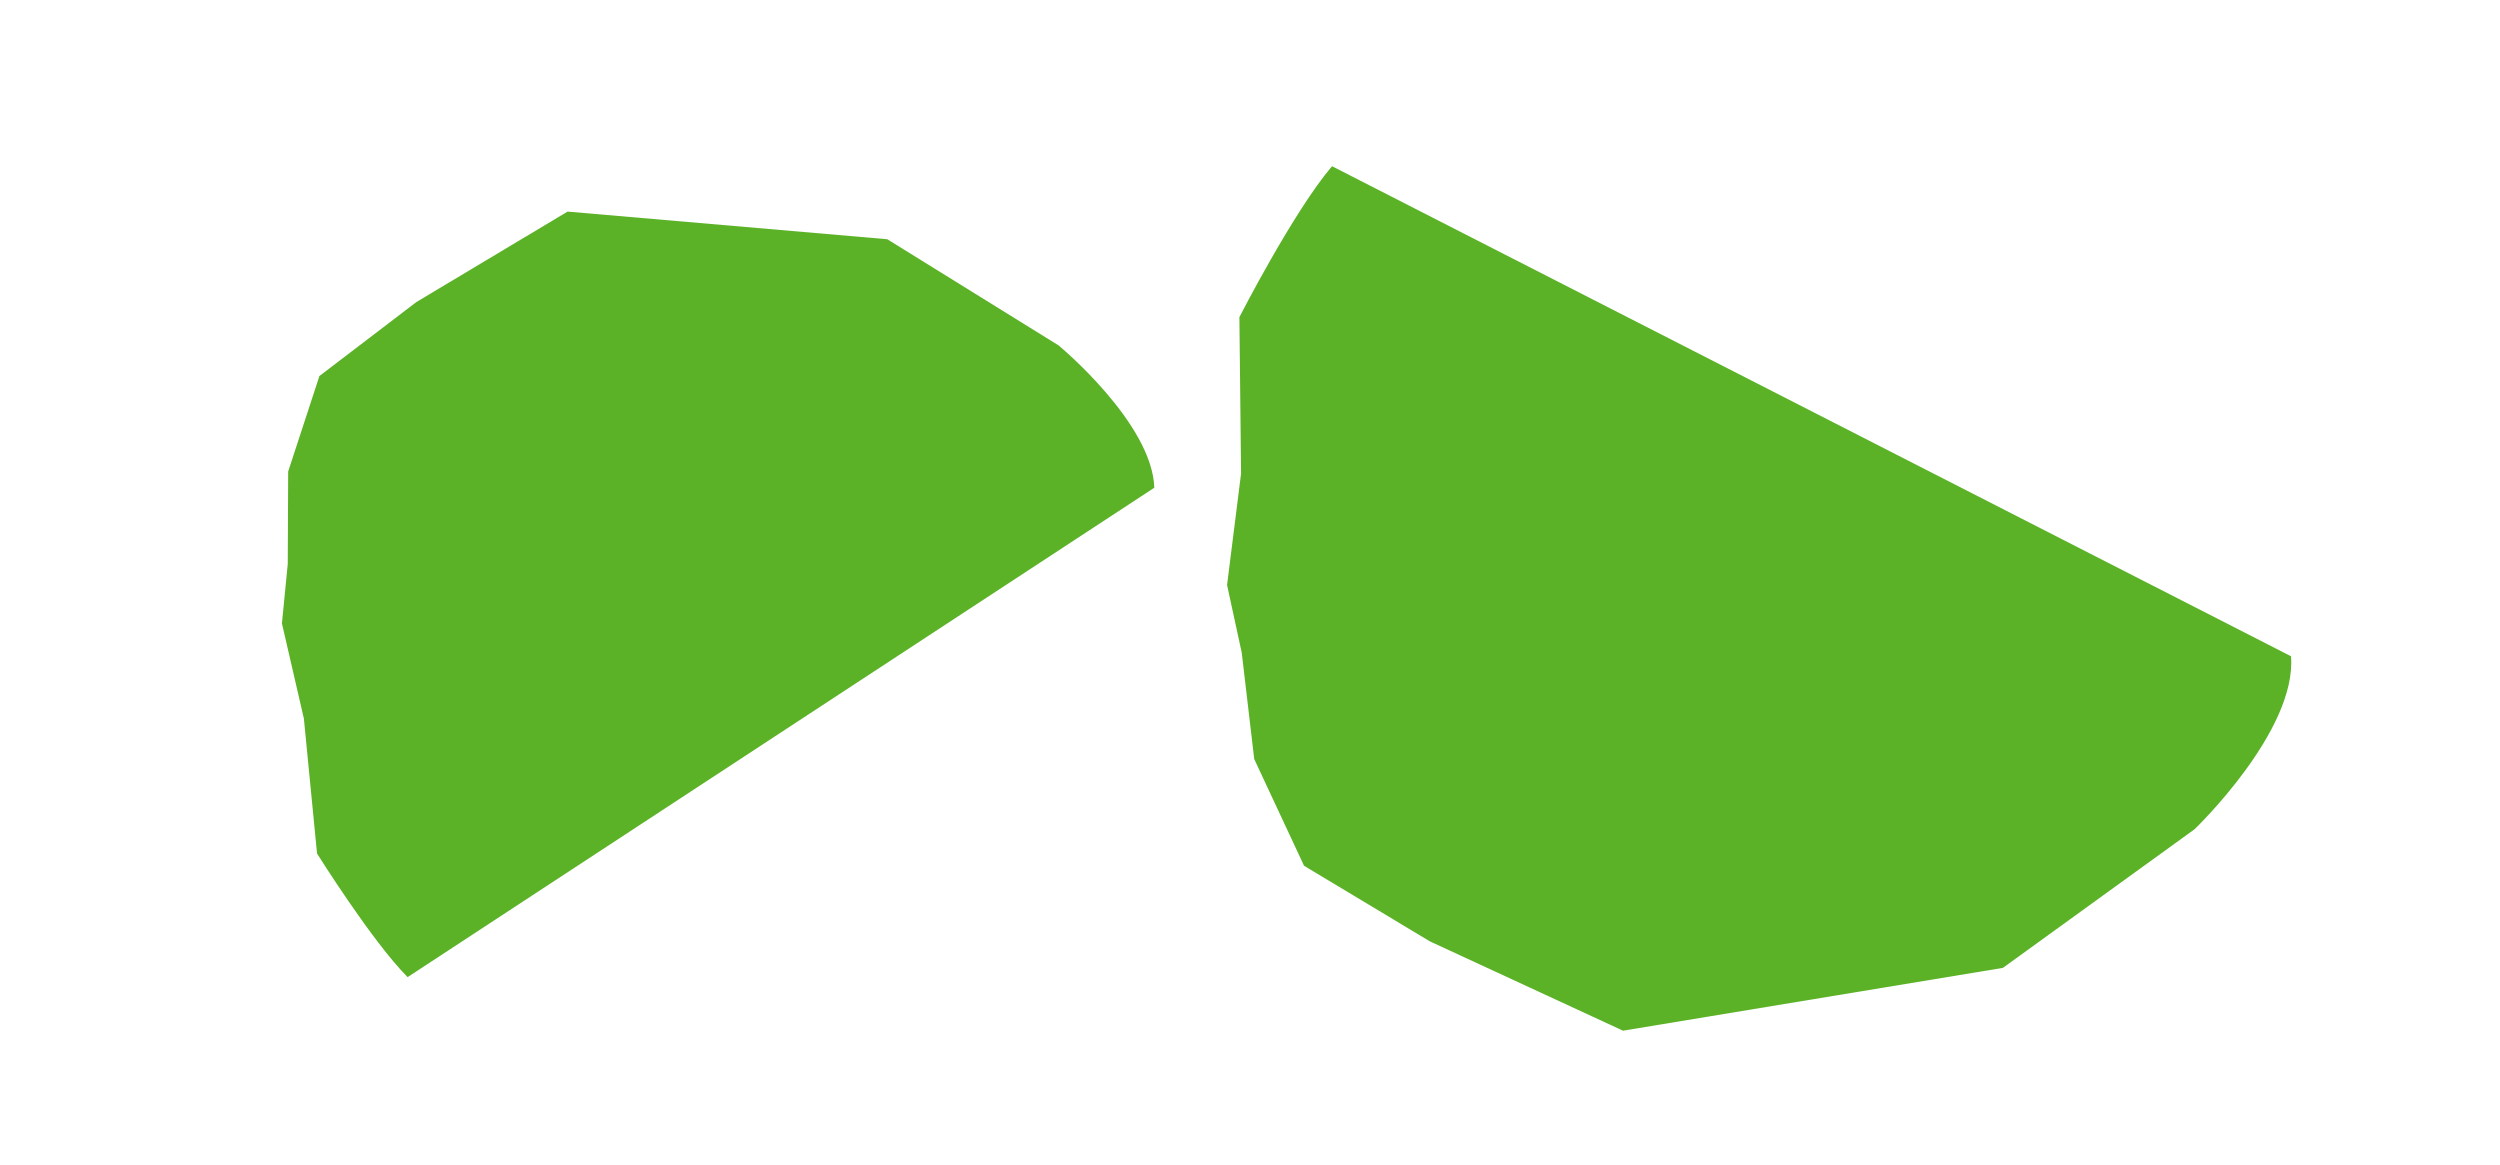
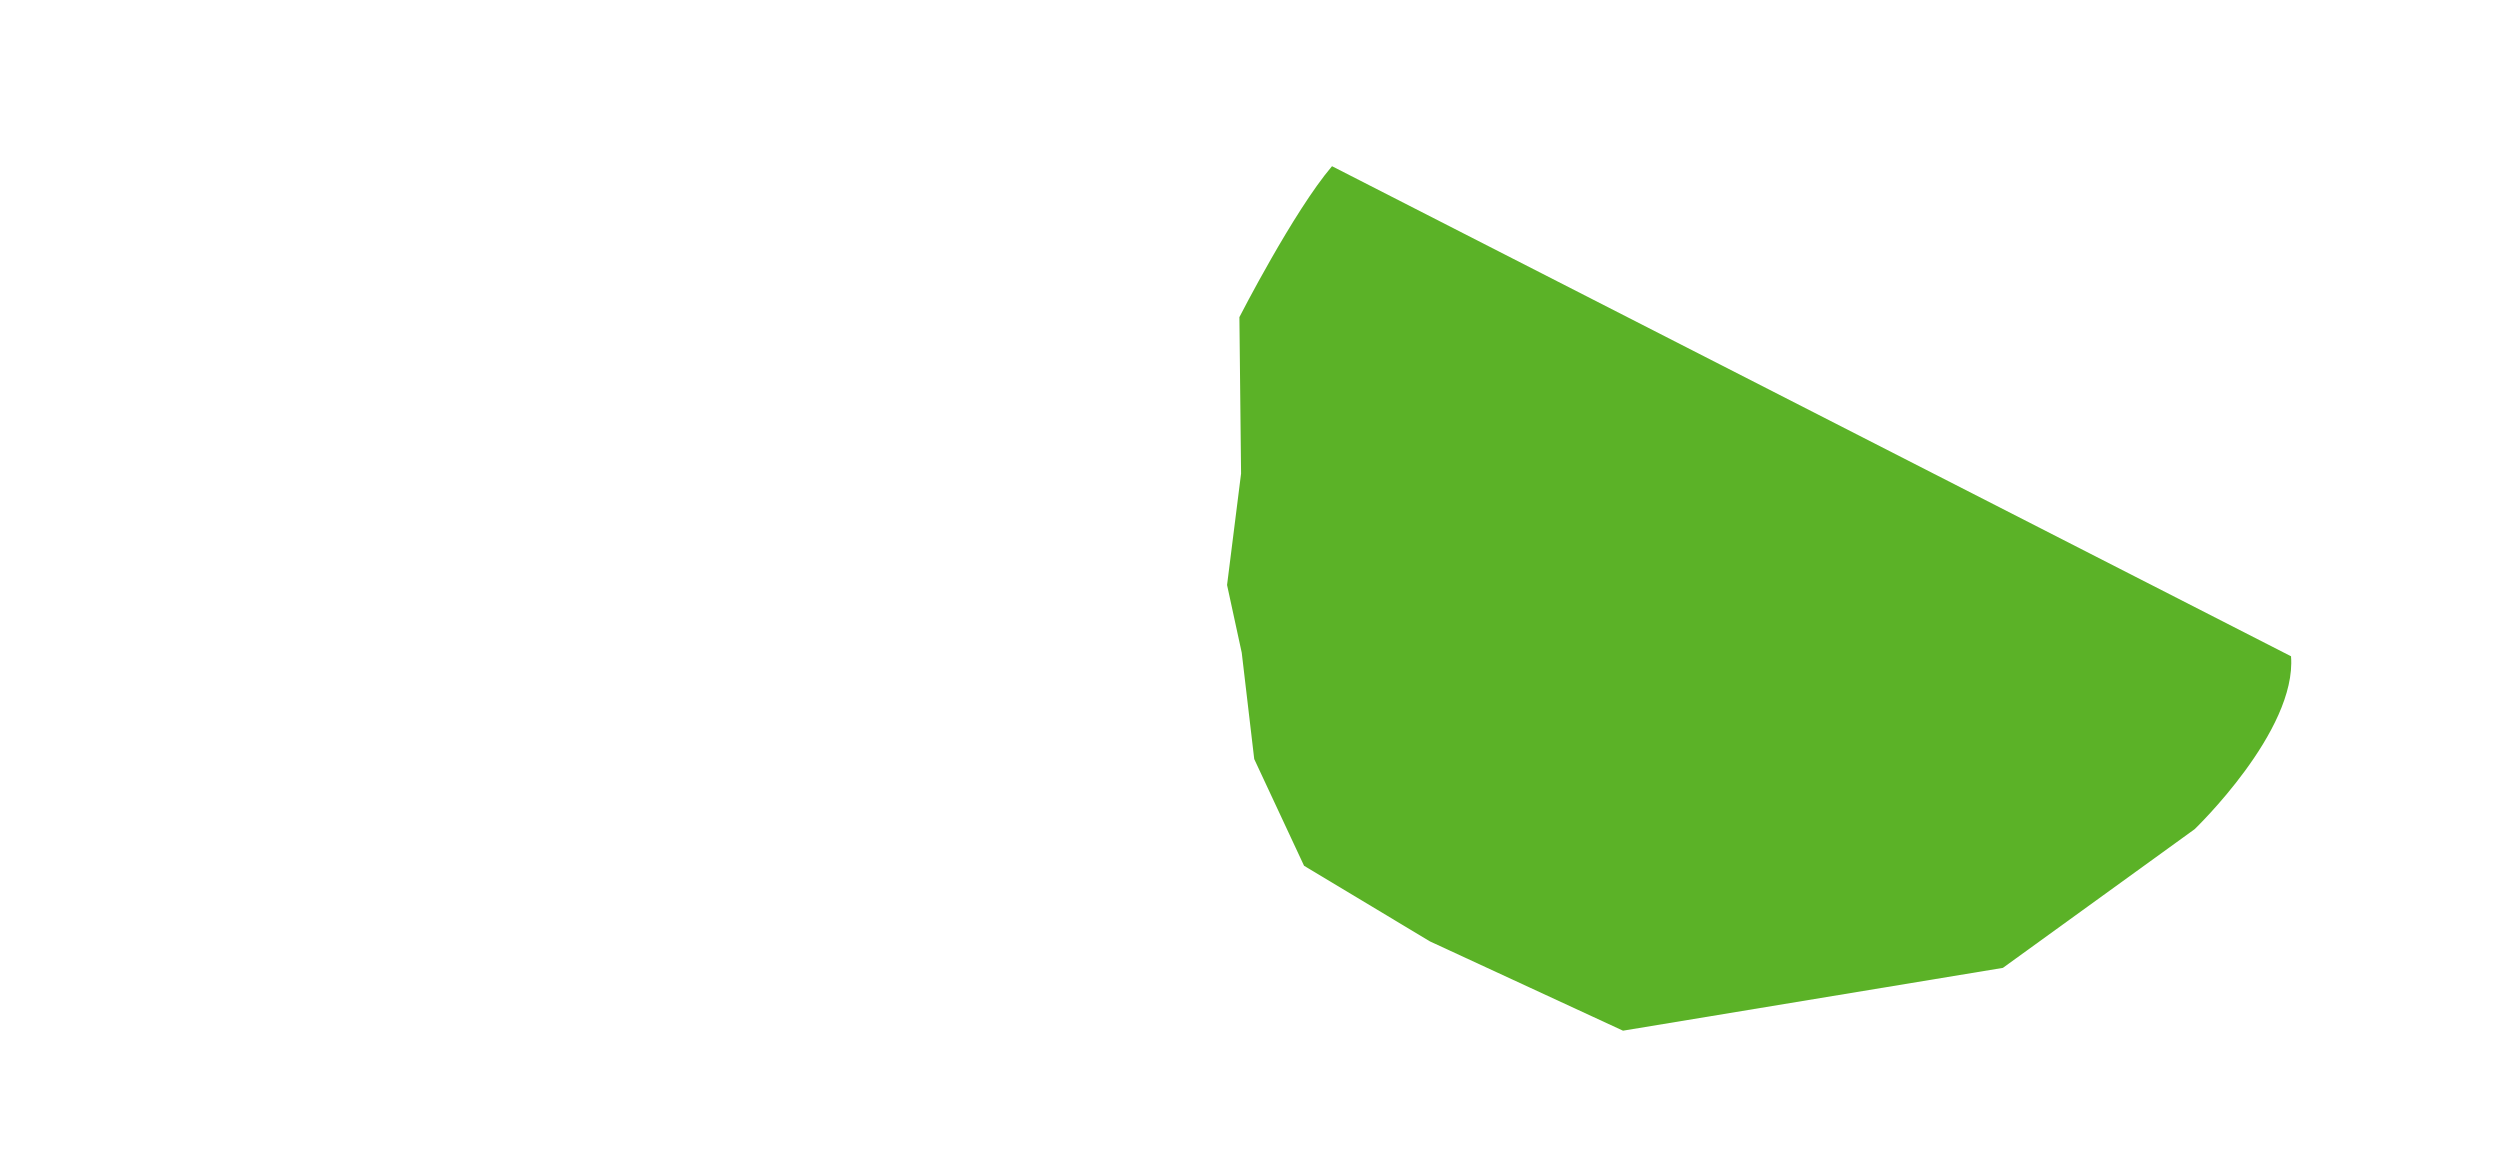
<svg xmlns="http://www.w3.org/2000/svg" width="1728" height="805" viewBox="0 0 1728 805" fill="none">
  <path d="M920.686 114.879C894.061 146.163 856.673 219.202 856.673 219.202L857.827 327.318L848.144 404.364L858.29 451.159L866.924 524.666L901.359 598.414L988.386 650.698L1121.82 712.406L1384.4 668.992L1516.93 573.131C1516.93 573.131 1587.62 505.344 1583.56 453.614L920.686 114.879Z" fill="#5BB227" />
-   <path d="M281.732 675.392C256.825 650.282 219.141 589.929 219.141 589.929L210.036 496.647L194.868 430.905L198.896 389.858L199.191 325.889L220.778 259.91L287.813 208.765L392.308 146.256L613.279 165.355L731.692 238.741C731.692 238.741 796.403 292.243 797.858 337.12L281.732 675.392Z" fill="#5BB227" />
</svg>